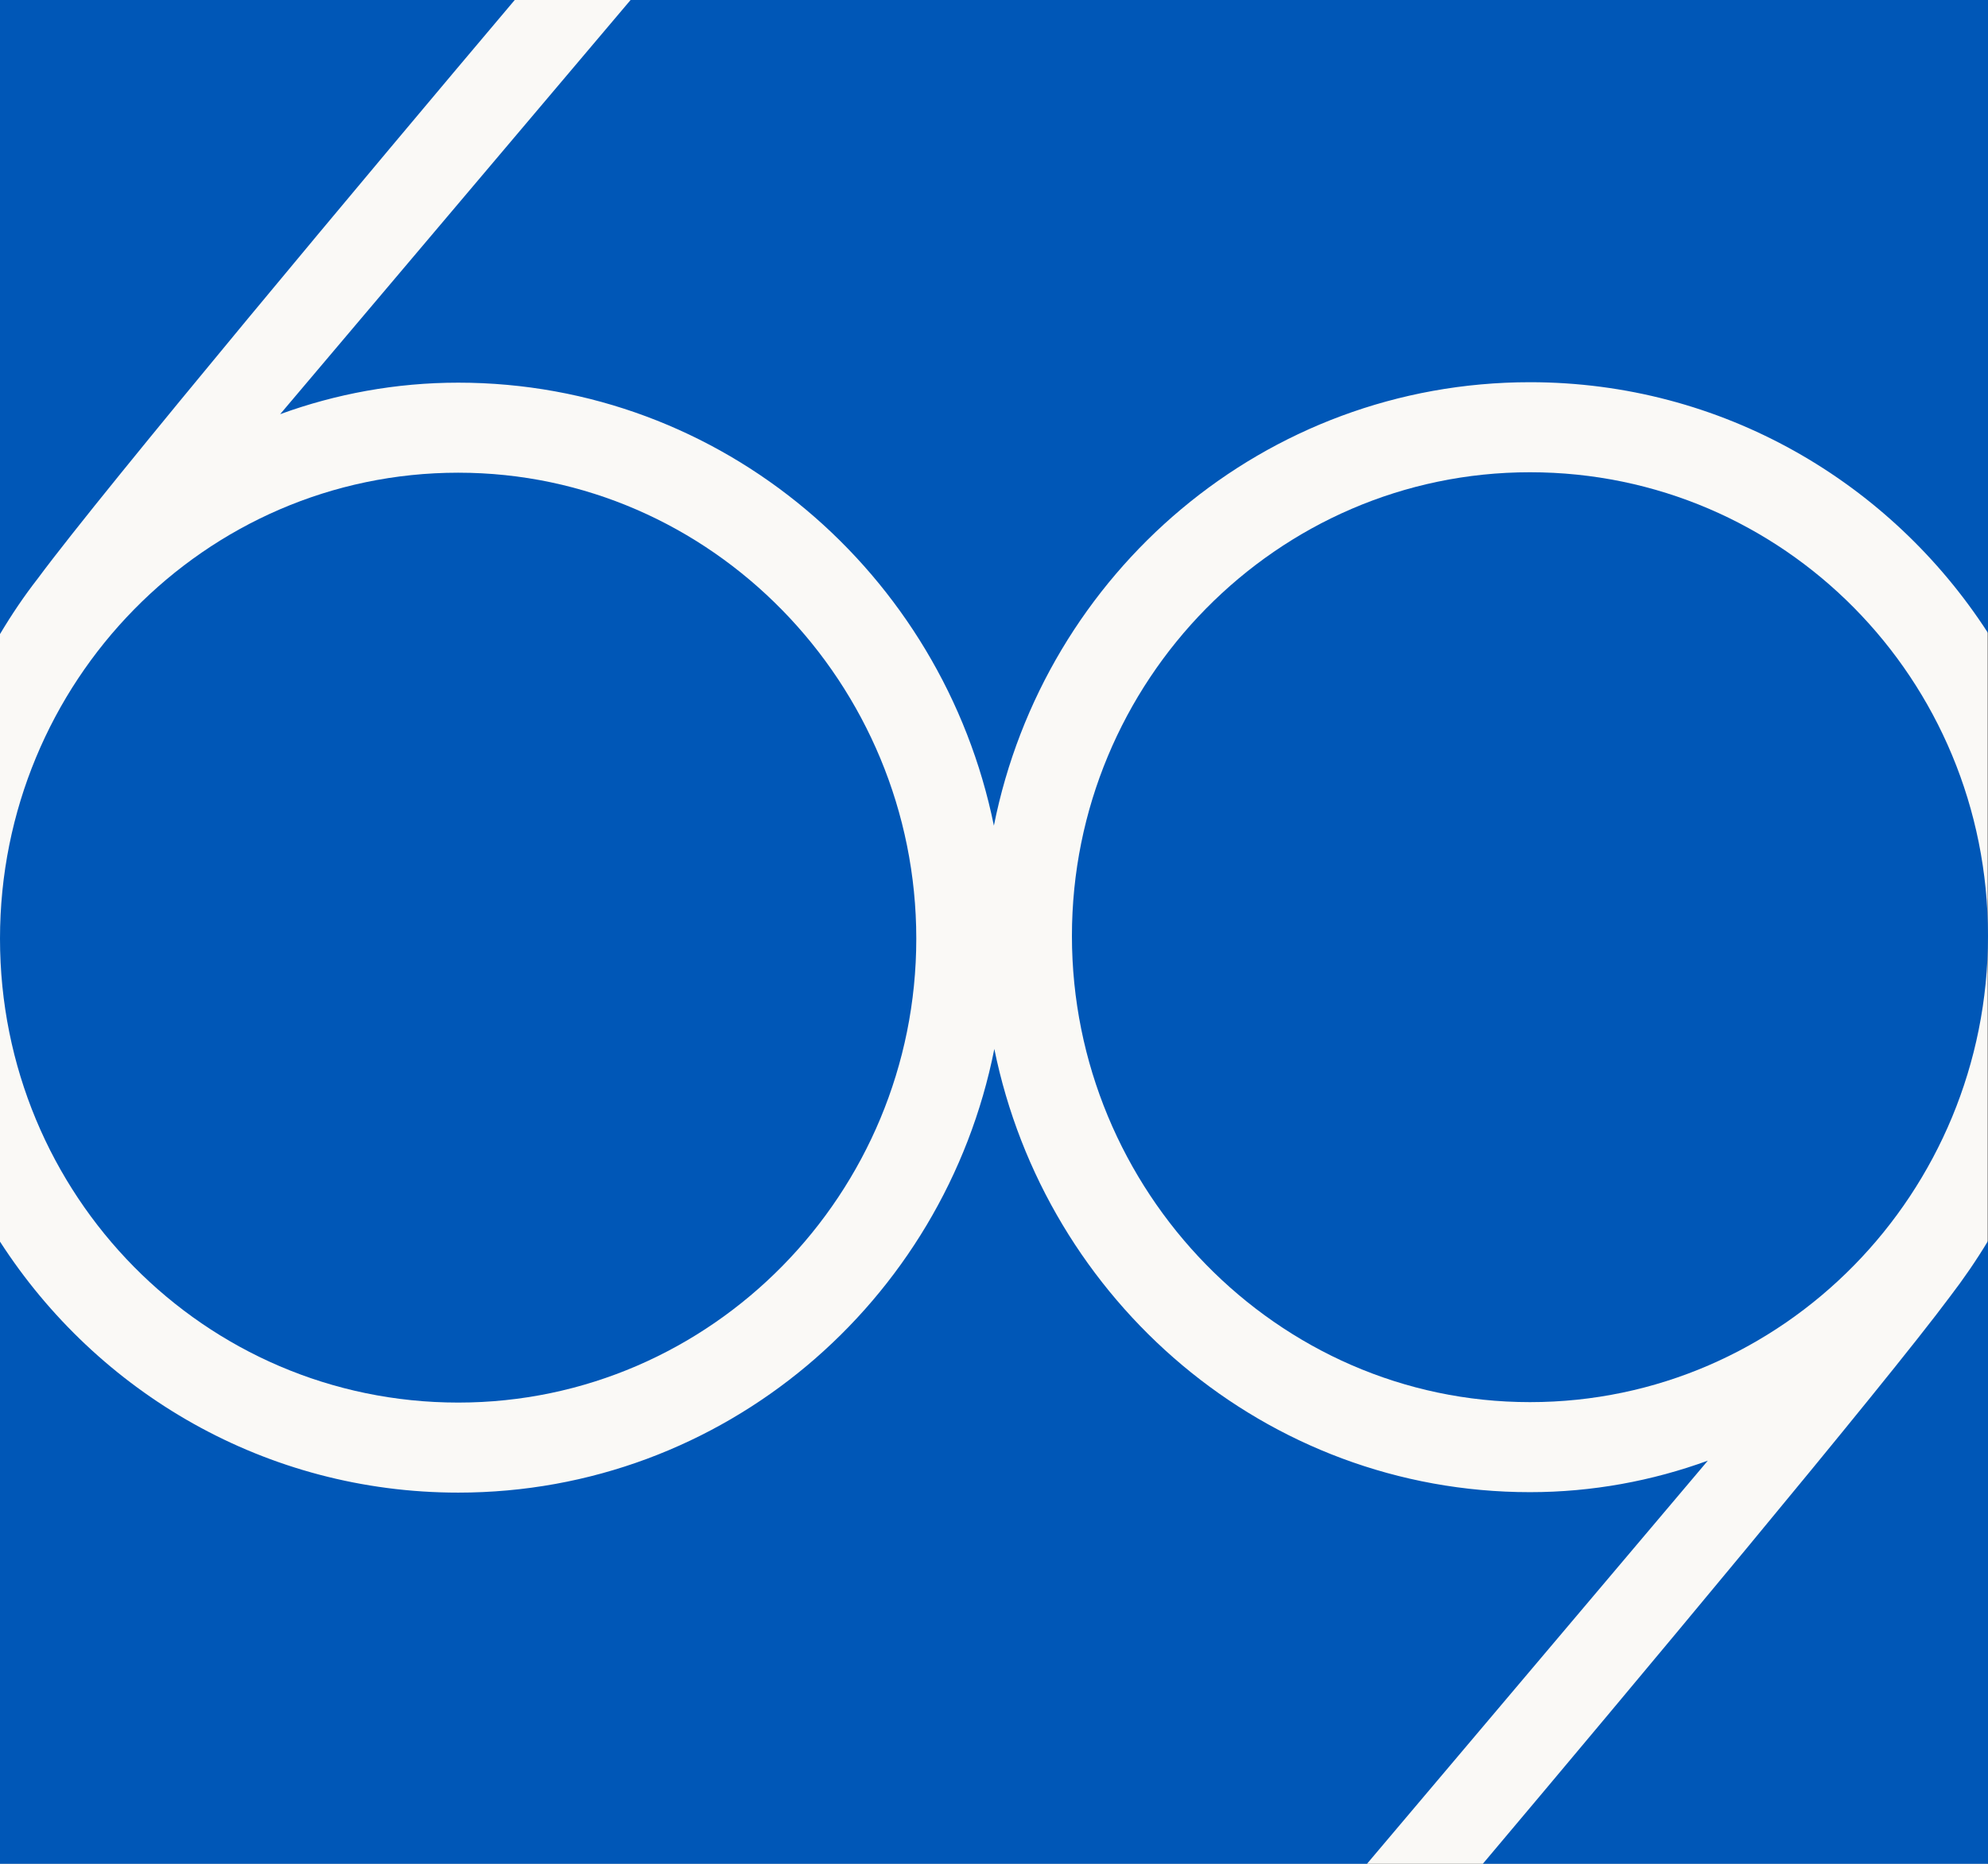
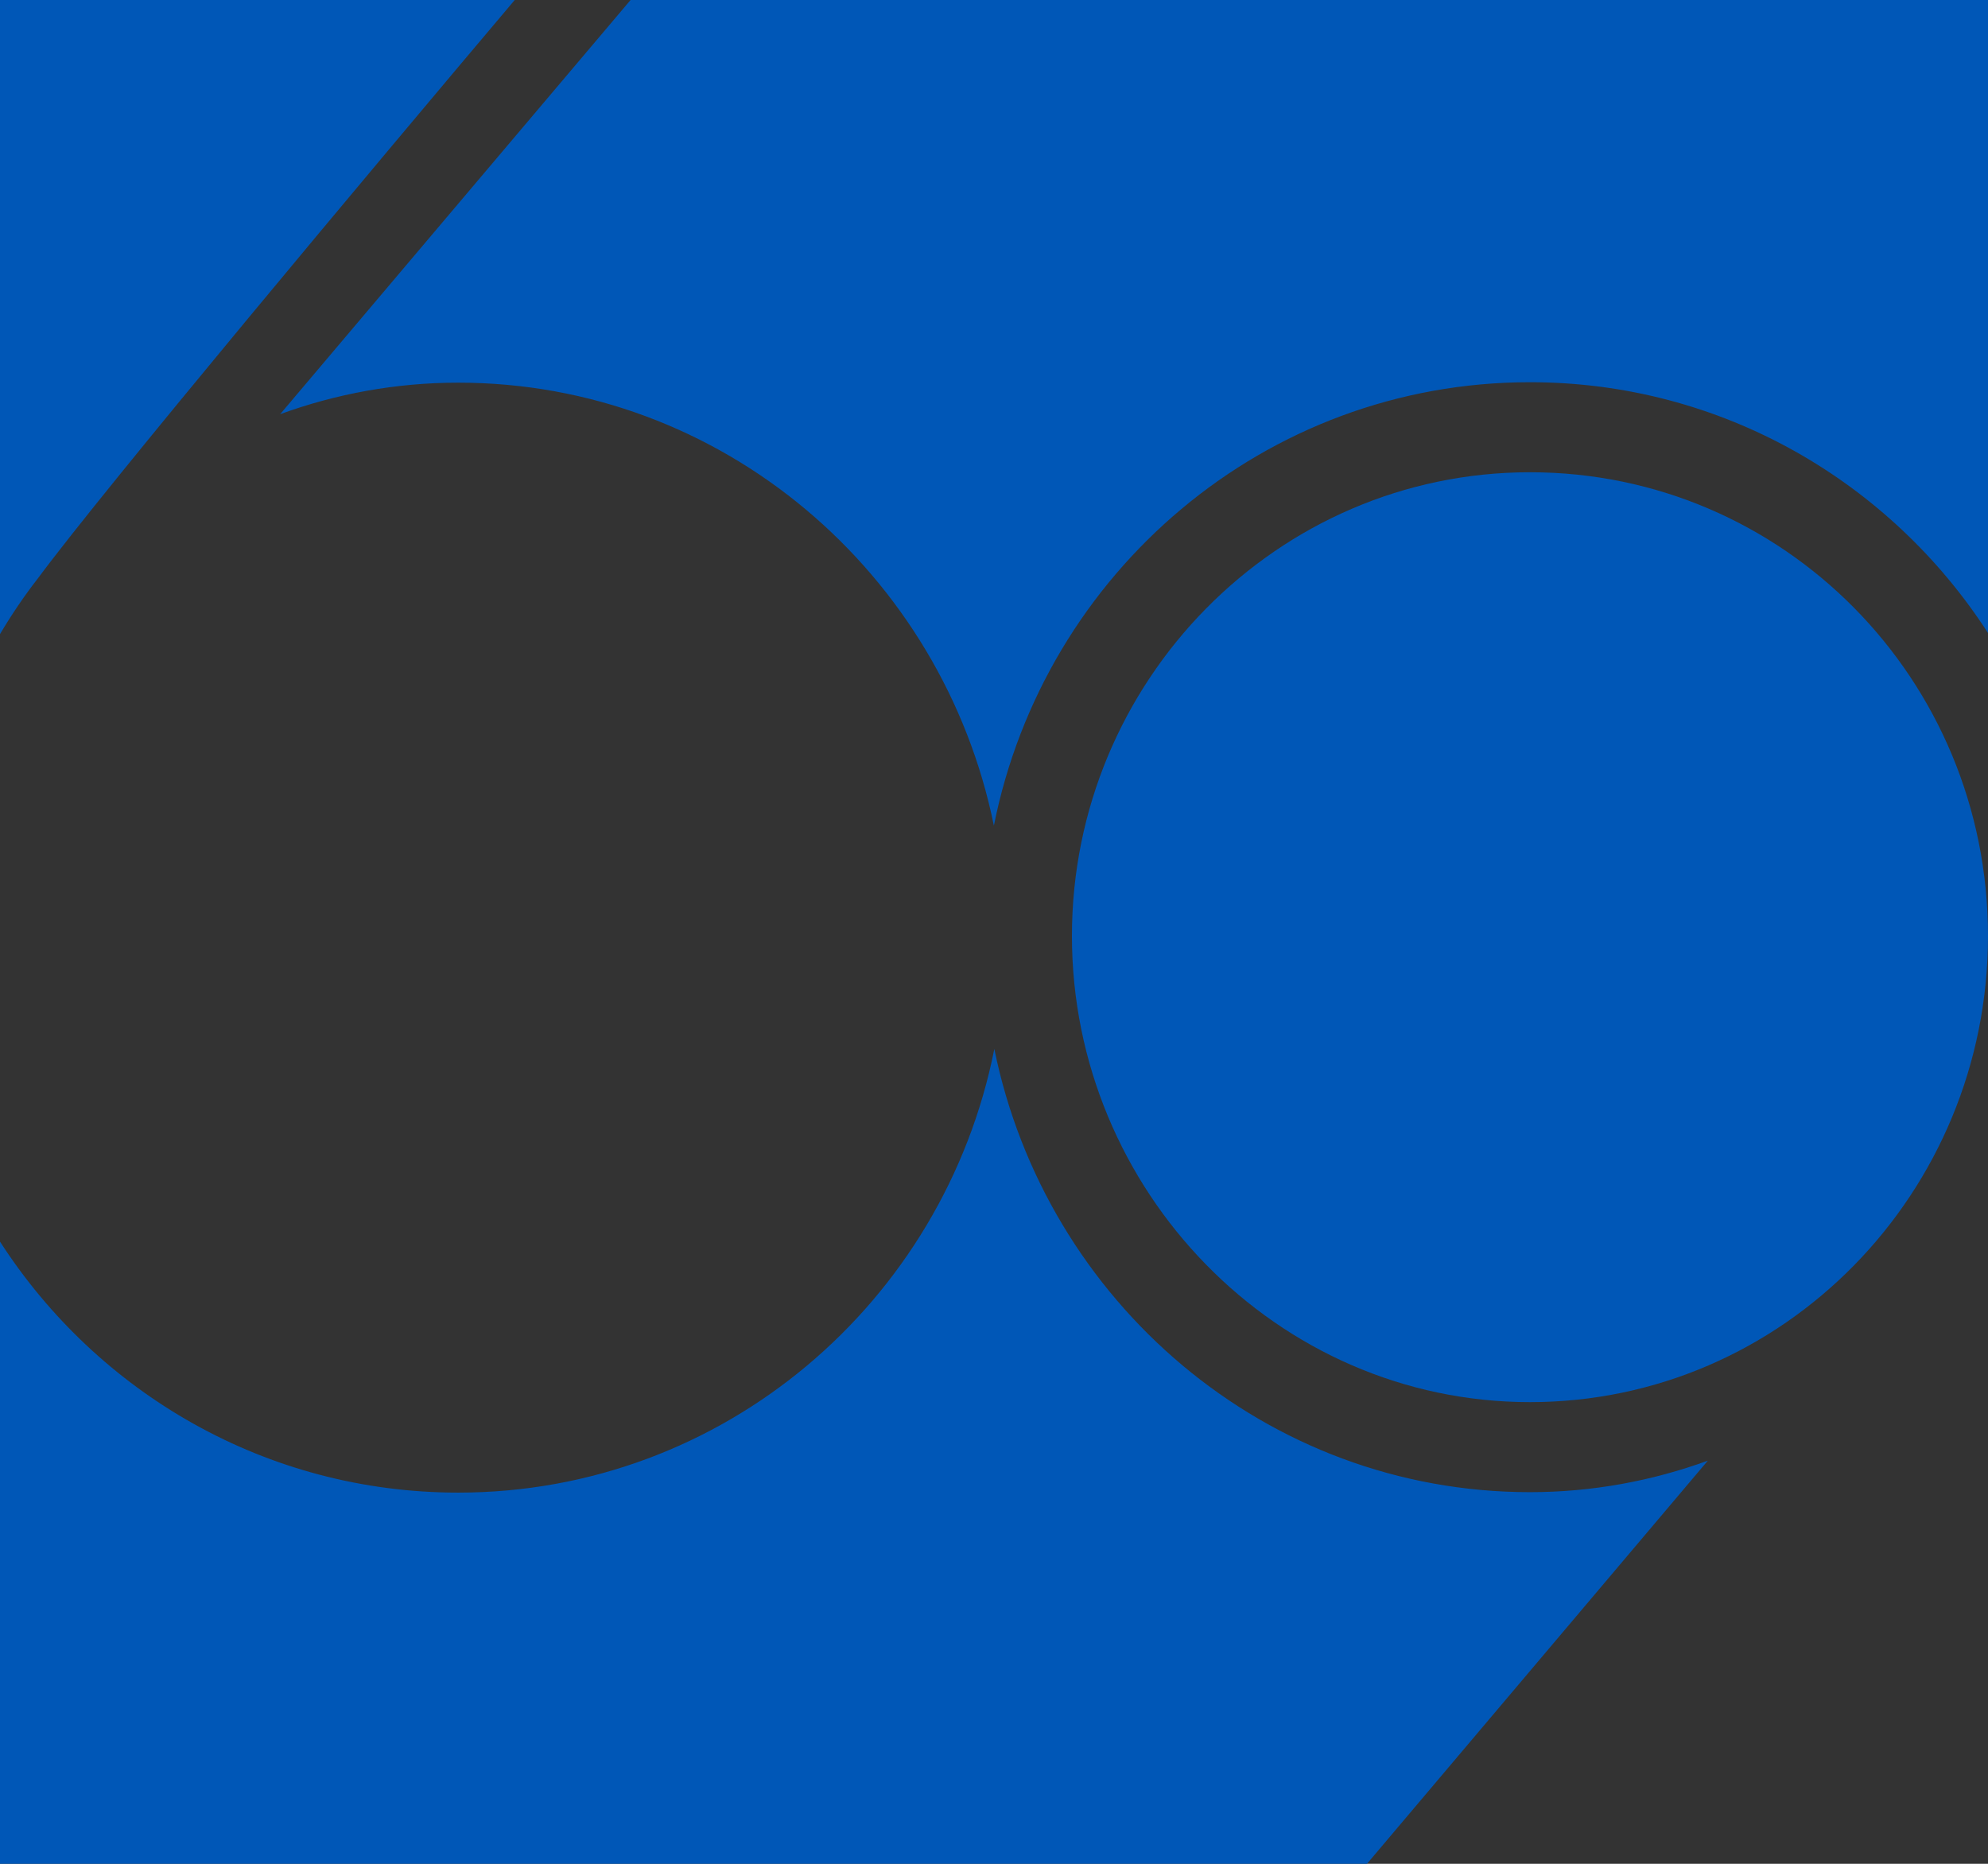
<svg xmlns="http://www.w3.org/2000/svg" width="640" height="600" viewBox="0 0 640 600" fill="none">
  <rect x="0" y="0" width="640" height="600" fill="#333333" stroke="none" />
-   <rect width="639.896" height="600" fill="#FAF9F6" />
  <path d="M165.708 0H0V204.13C3.794 197.754 7.874 191.739 12.169 186.232C33.786 157.029 119.539 54.638 165.708 0Z" fill="#0057B7" />
-   <path d="M147.527 451.521C229.128 451.521 294.982 384.129 294.982 302.173C294.982 220.216 229.128 152.173 147.527 152.173C65.925 152.173 0 219.564 0 302.173C0 384.782 65.854 451.521 147.527 451.521Z" fill="#0057B7" />
  <path d="M492.544 480.362C407.507 480.362 336.642 418.986 320.107 337.681C303.93 419.203 232.851 480.507 147.527 480.507C85.682 480.507 31.424 448.406 0 399.71V600H440.076L549.808 470.217C531.913 476.739 512.587 480.362 492.544 480.362Z" fill="#0057B7" />
  <path d="M492.544 152.029C410.942 152.029 345.088 219.421 345.088 301.305C345.088 383.189 410.942 451.377 492.544 451.377C574.145 451.377 639.999 383.986 639.999 301.305C639.999 218.624 574.145 152.029 492.544 152.029Z" fill="#0057B7" />
  <path d="M203.002 0L90.191 133.333C108.086 126.812 127.413 123.188 147.527 123.188C232.565 123.188 303.429 184.565 319.964 265.797C336.213 184.275 407.221 123.043 492.544 123.043C554.318 123.043 608.576 155.145 640 203.768V0H203.002Z" fill="#0057B7" />
-   <path d="M477.37 600H640V399.493C636.206 405.797 632.055 411.812 627.831 417.319C606.644 445.869 524.112 544.565 477.37 600Z" fill="#0057B7" />
</svg>